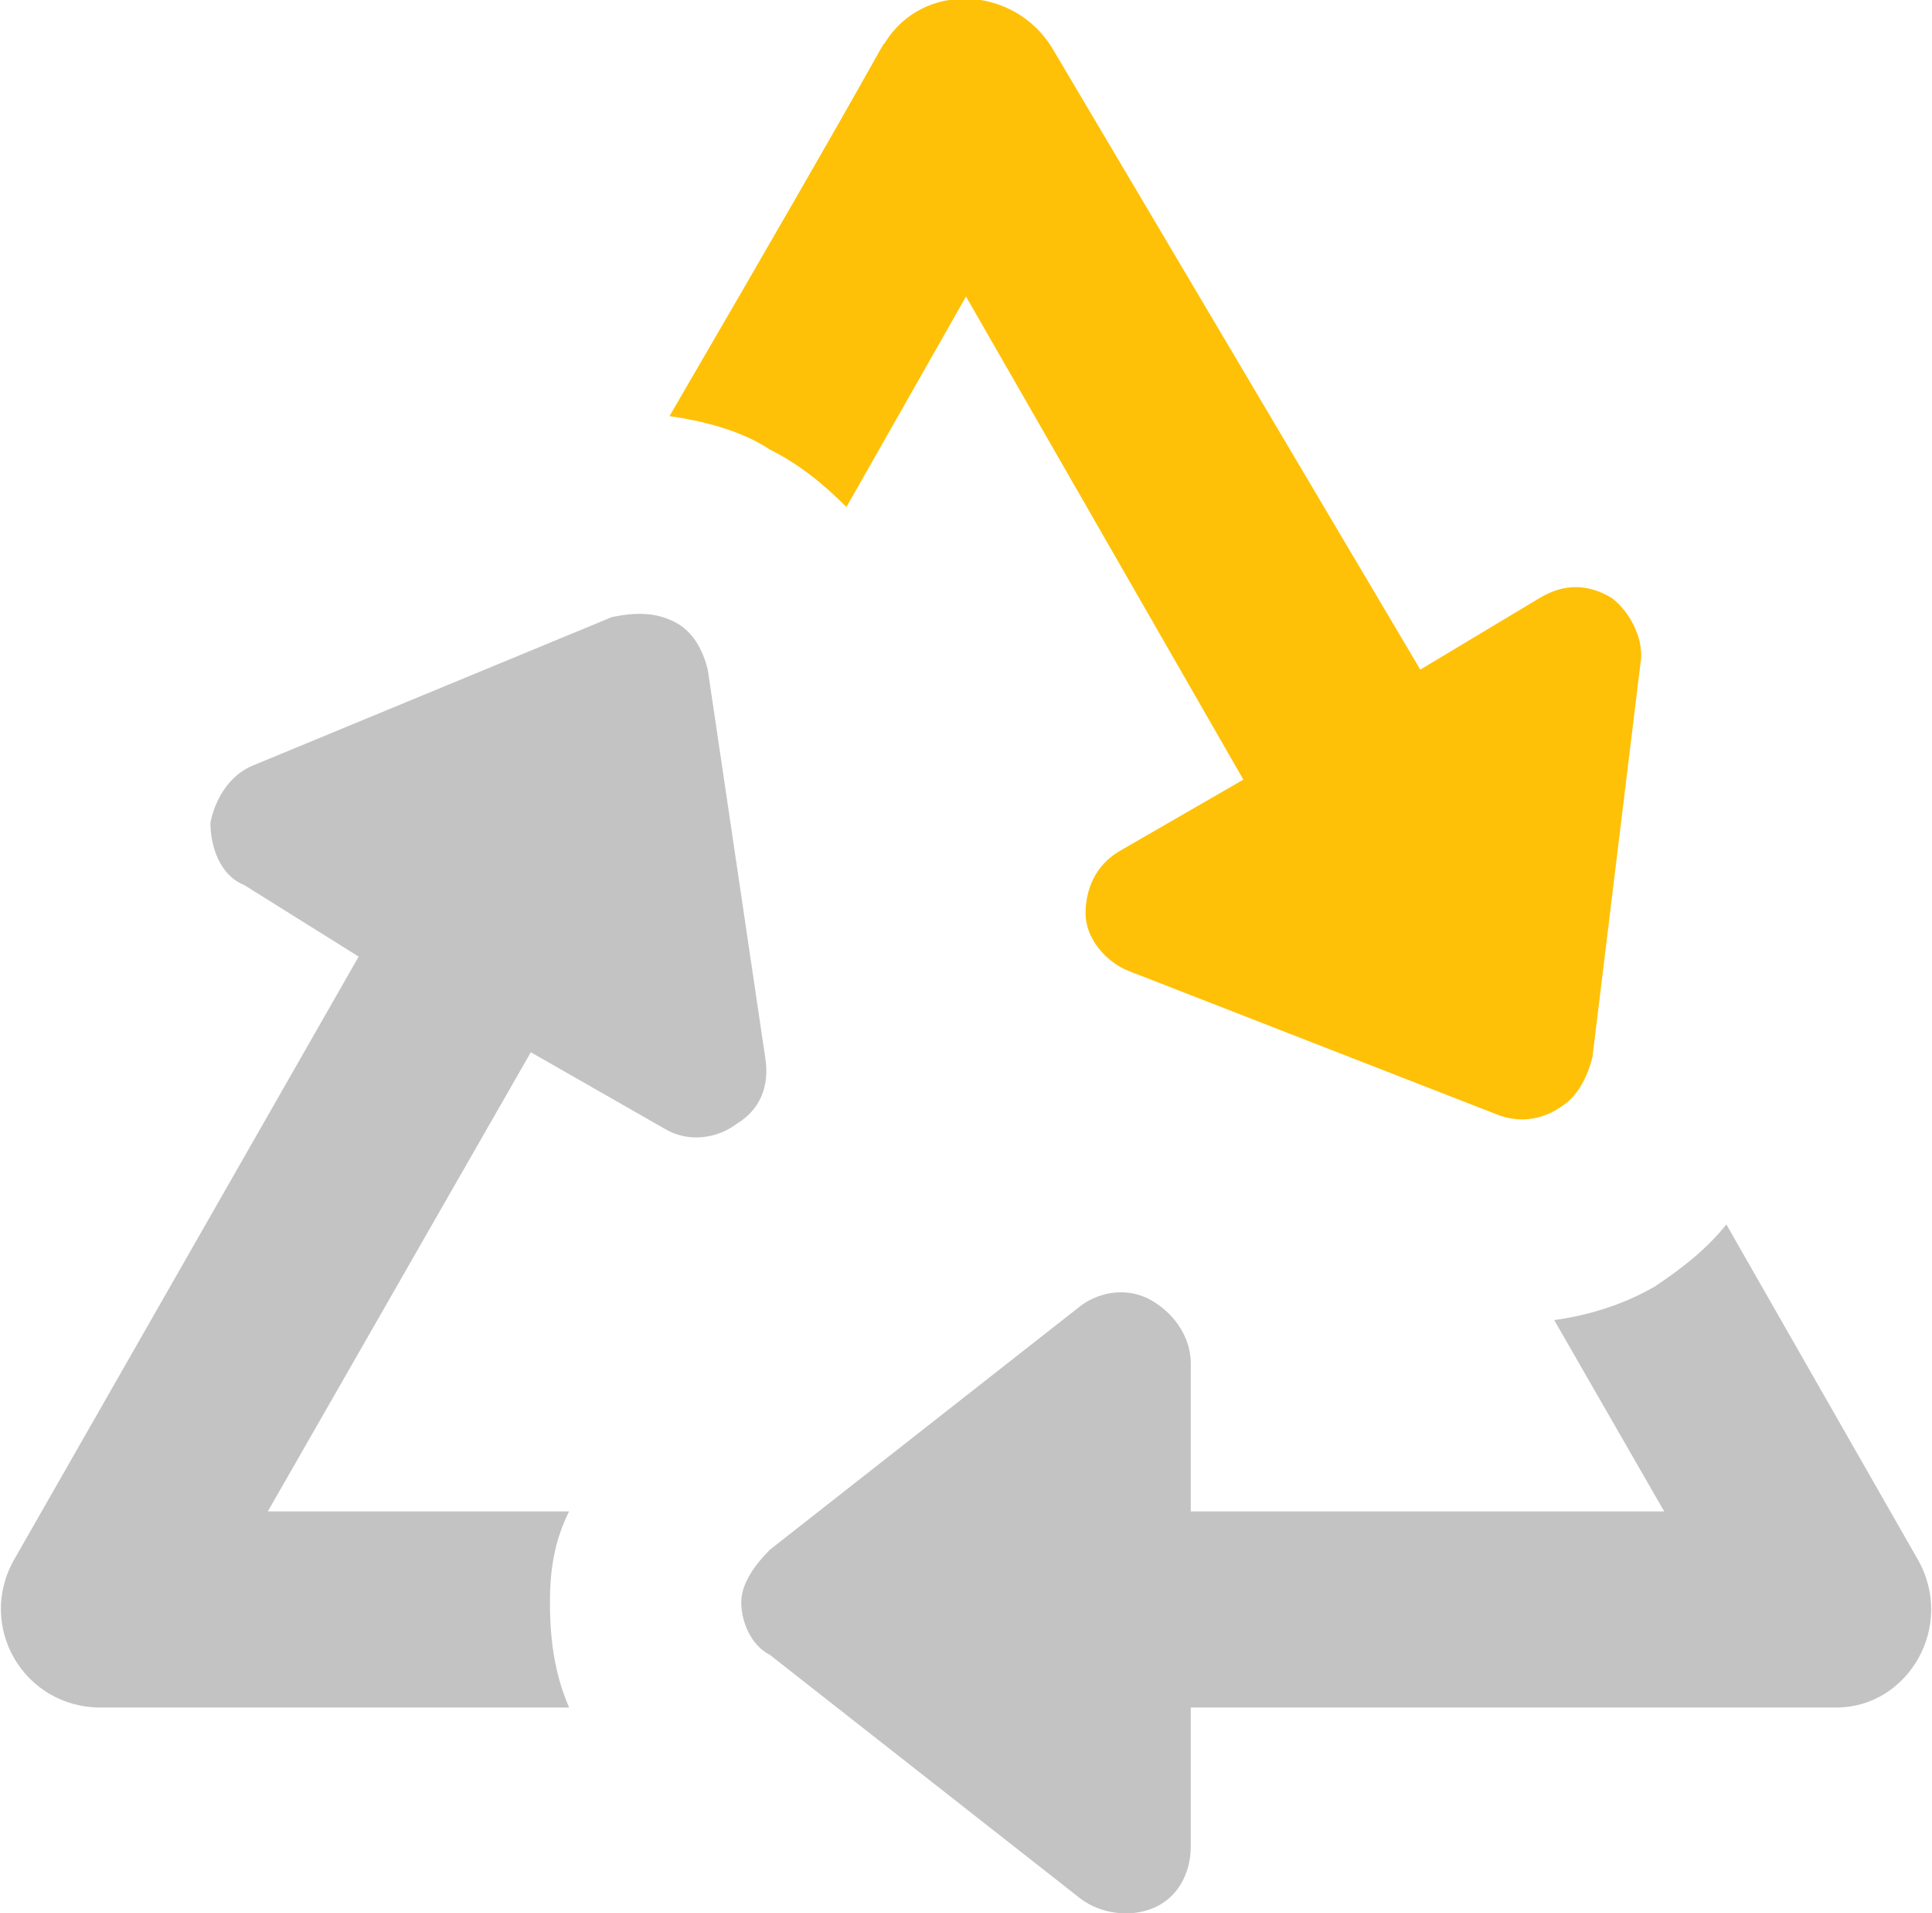
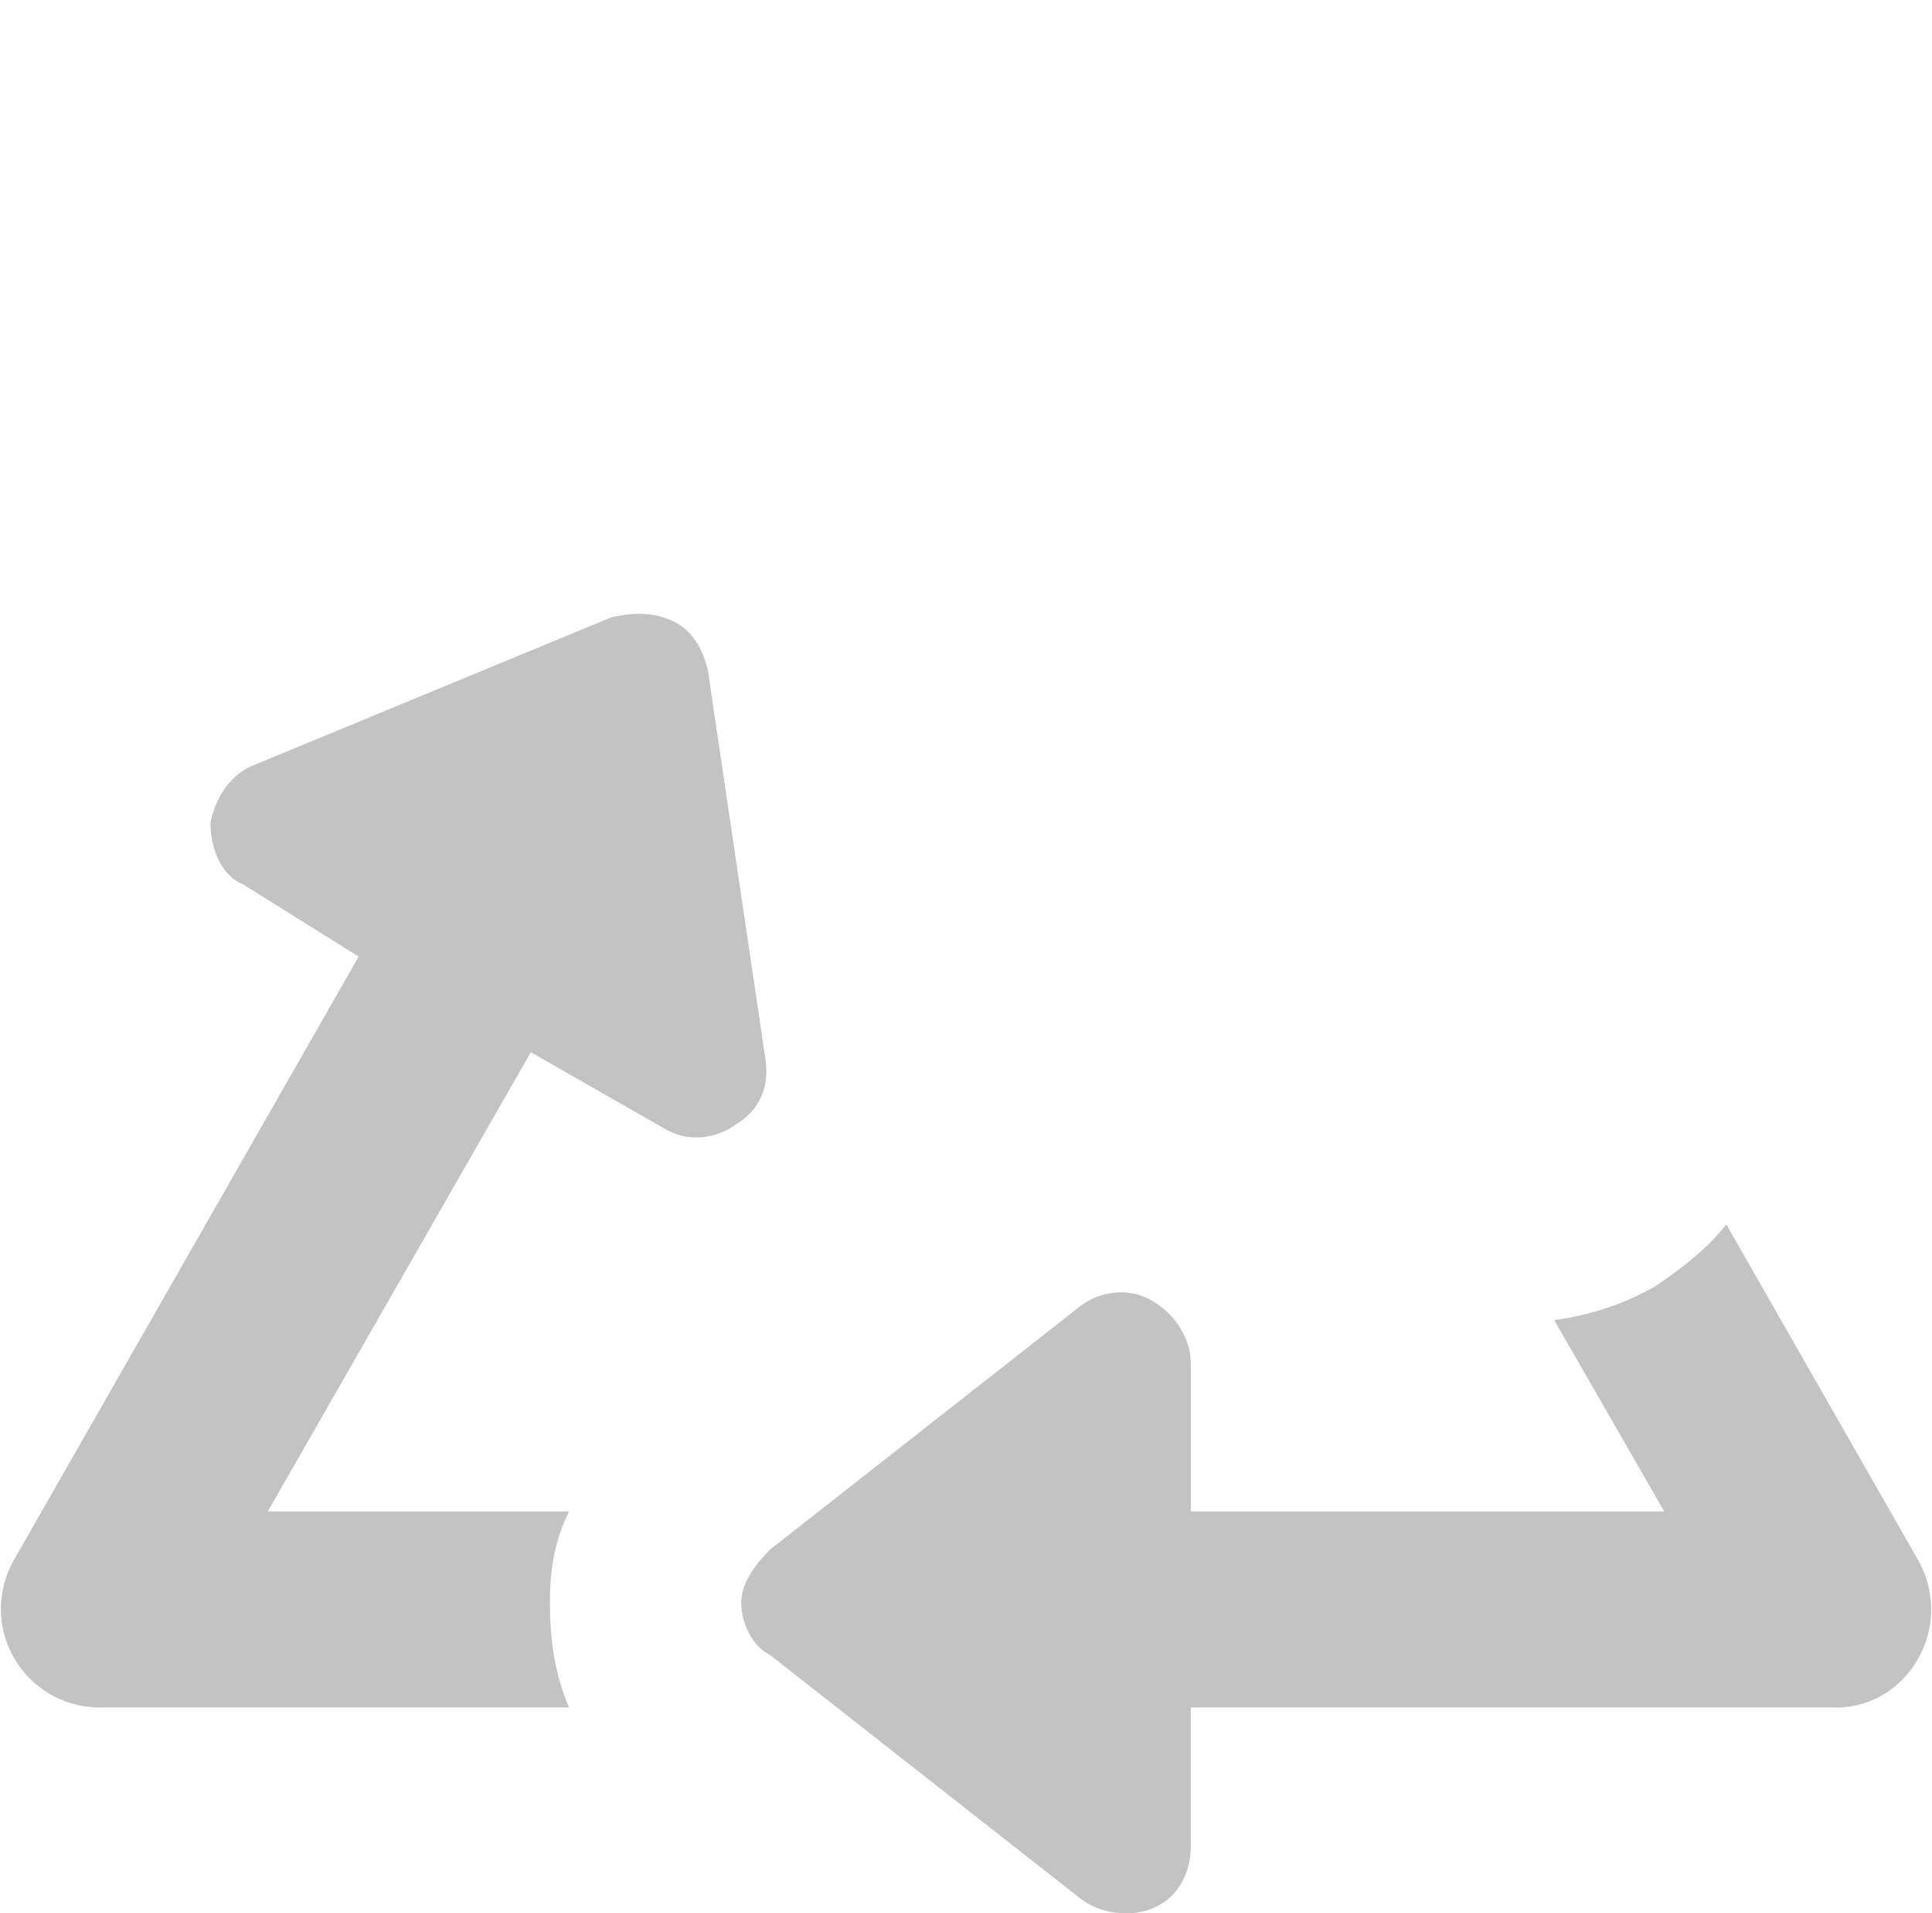
<svg xmlns="http://www.w3.org/2000/svg" version="1.1" id="Capa_1" x="0px" y="0px" viewBox="0 0 40.4 40" style="enable-background:new 0 0 40.4 40;" xml:space="preserve">
  <style type="text/css">
	.st0{fill:#FFC107;}
	.st1{fill:#C3C3C3;}
</style>
  <g>
-     <path class="st0" d="M17.7,10.6l2.5-4.4L26,16.3l-2.6,1.5c-0.5,0.3-0.7,0.8-0.7,1.3c0,0.5,0.4,1,0.9,1.2l7.7,3   c0.5,0.2,1,0.1,1.4-0.2c0.3-0.2,0.5-0.6,0.6-1l1-8.2c0.1-0.5-0.2-1.1-0.6-1.4c-0.5-0.3-1-0.3-1.5,0l-2.5,1.5L22,1   c-0.8-1.3-2.7-1.4-3.5-0.1C18.4,1,18.6,0.8,14,8.7c0.7,0.1,1.5,0.3,2.1,0.7C16.7,9.7,17.2,10.1,17.7,10.6z" />
    <path class="st1" d="M16,22.1L14.8,14c-0.1-0.4-0.3-0.8-0.7-1c-0.4-0.2-0.8-0.2-1.3-0.1L5.3,16c-0.5,0.2-0.8,0.7-0.9,1.2   c0,0.5,0.2,1.1,0.7,1.3L7.5,20L0.3,32.6c-0.8,1.4,0.2,3.1,1.8,3.1h9.8c-0.3-0.7-0.4-1.4-0.4-2.2c0-0.7,0.1-1.3,0.4-1.9H5.6l5.5-9.6   l2.8,1.6c0.5,0.3,1.1,0.2,1.5-0.1C15.9,23.2,16.1,22.7,16,22.1z" />
    <path class="st1" d="M40.1,32.6l-4-7c-0.4,0.5-0.9,0.9-1.5,1.3c-0.7,0.4-1.4,0.6-2.1,0.7l2.3,4c-4.7,0-5.3,0-9.9,0v-3.1   c0-0.5-0.3-1-0.8-1.3S23,27,22.6,27.3l-6.5,5.1c-0.3,0.3-0.6,0.7-0.6,1.1c0,0.4,0.2,0.9,0.6,1.1l6.5,5.1c0.4,0.3,1,0.4,1.5,0.2   c0.5-0.2,0.8-0.7,0.8-1.3v-2.9c2,0,12,0,13.5,0C39.9,35.7,40.9,34,40.1,32.6z" />
  </g>
</svg>